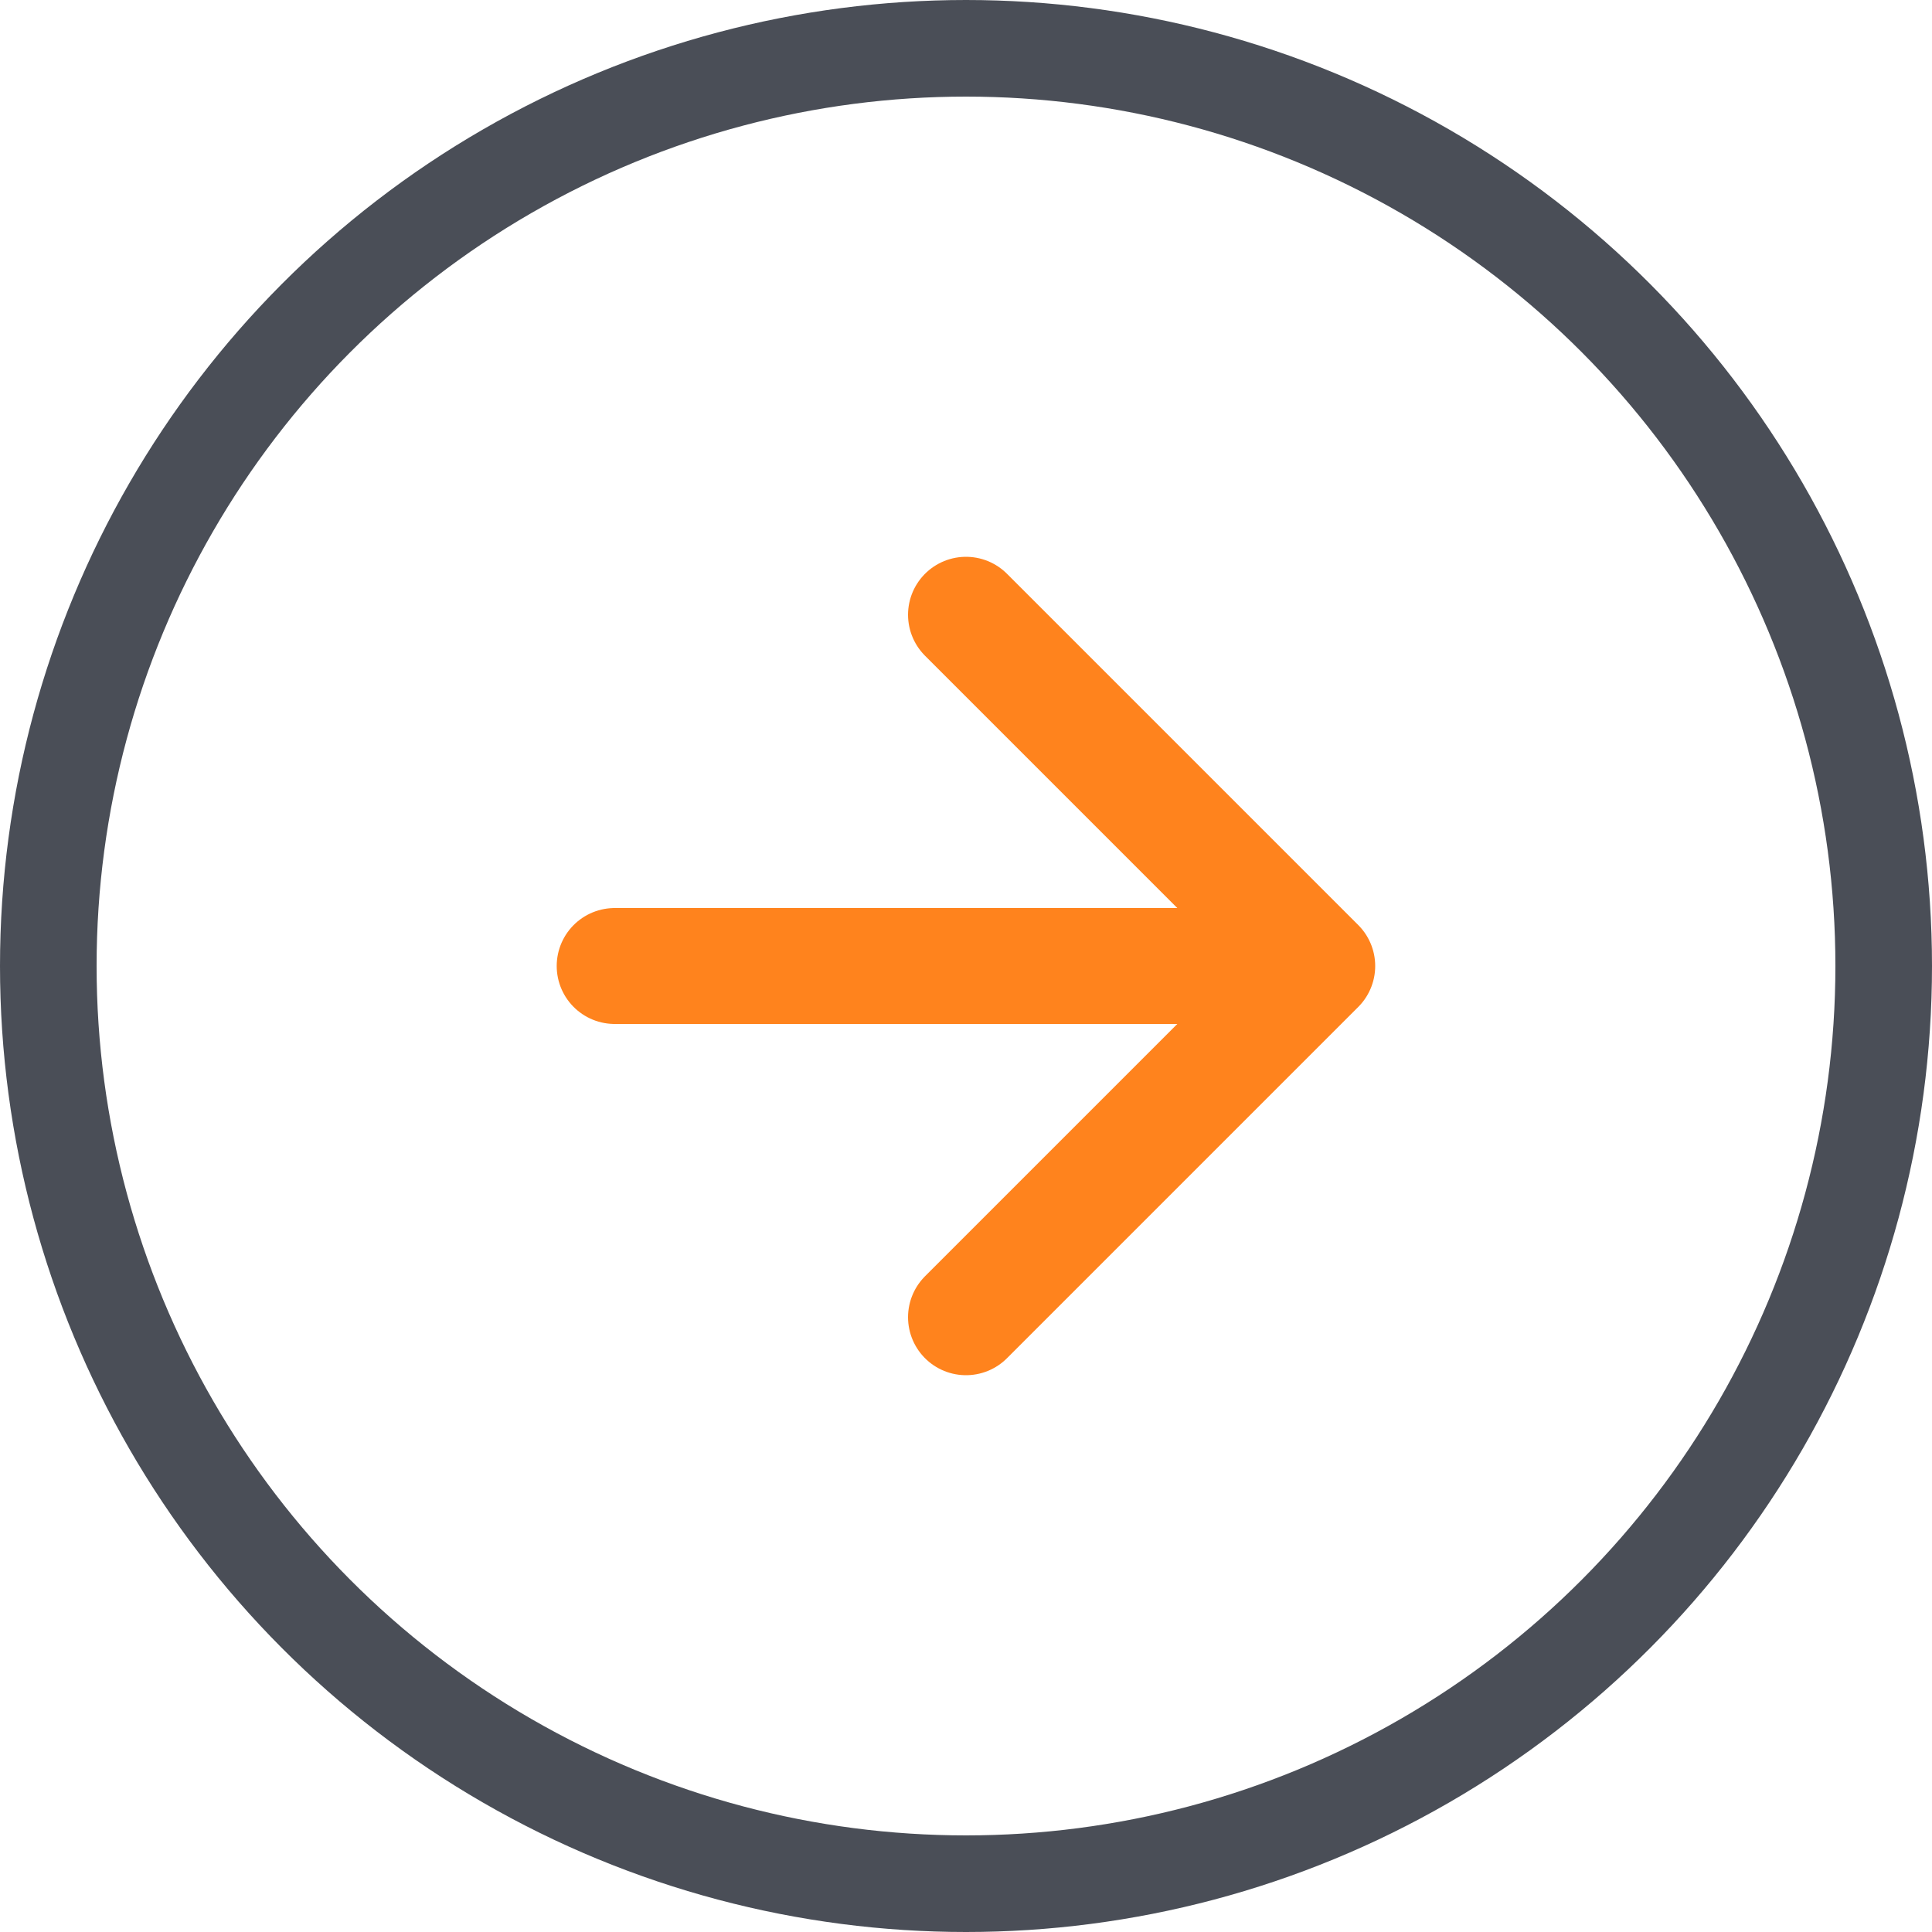
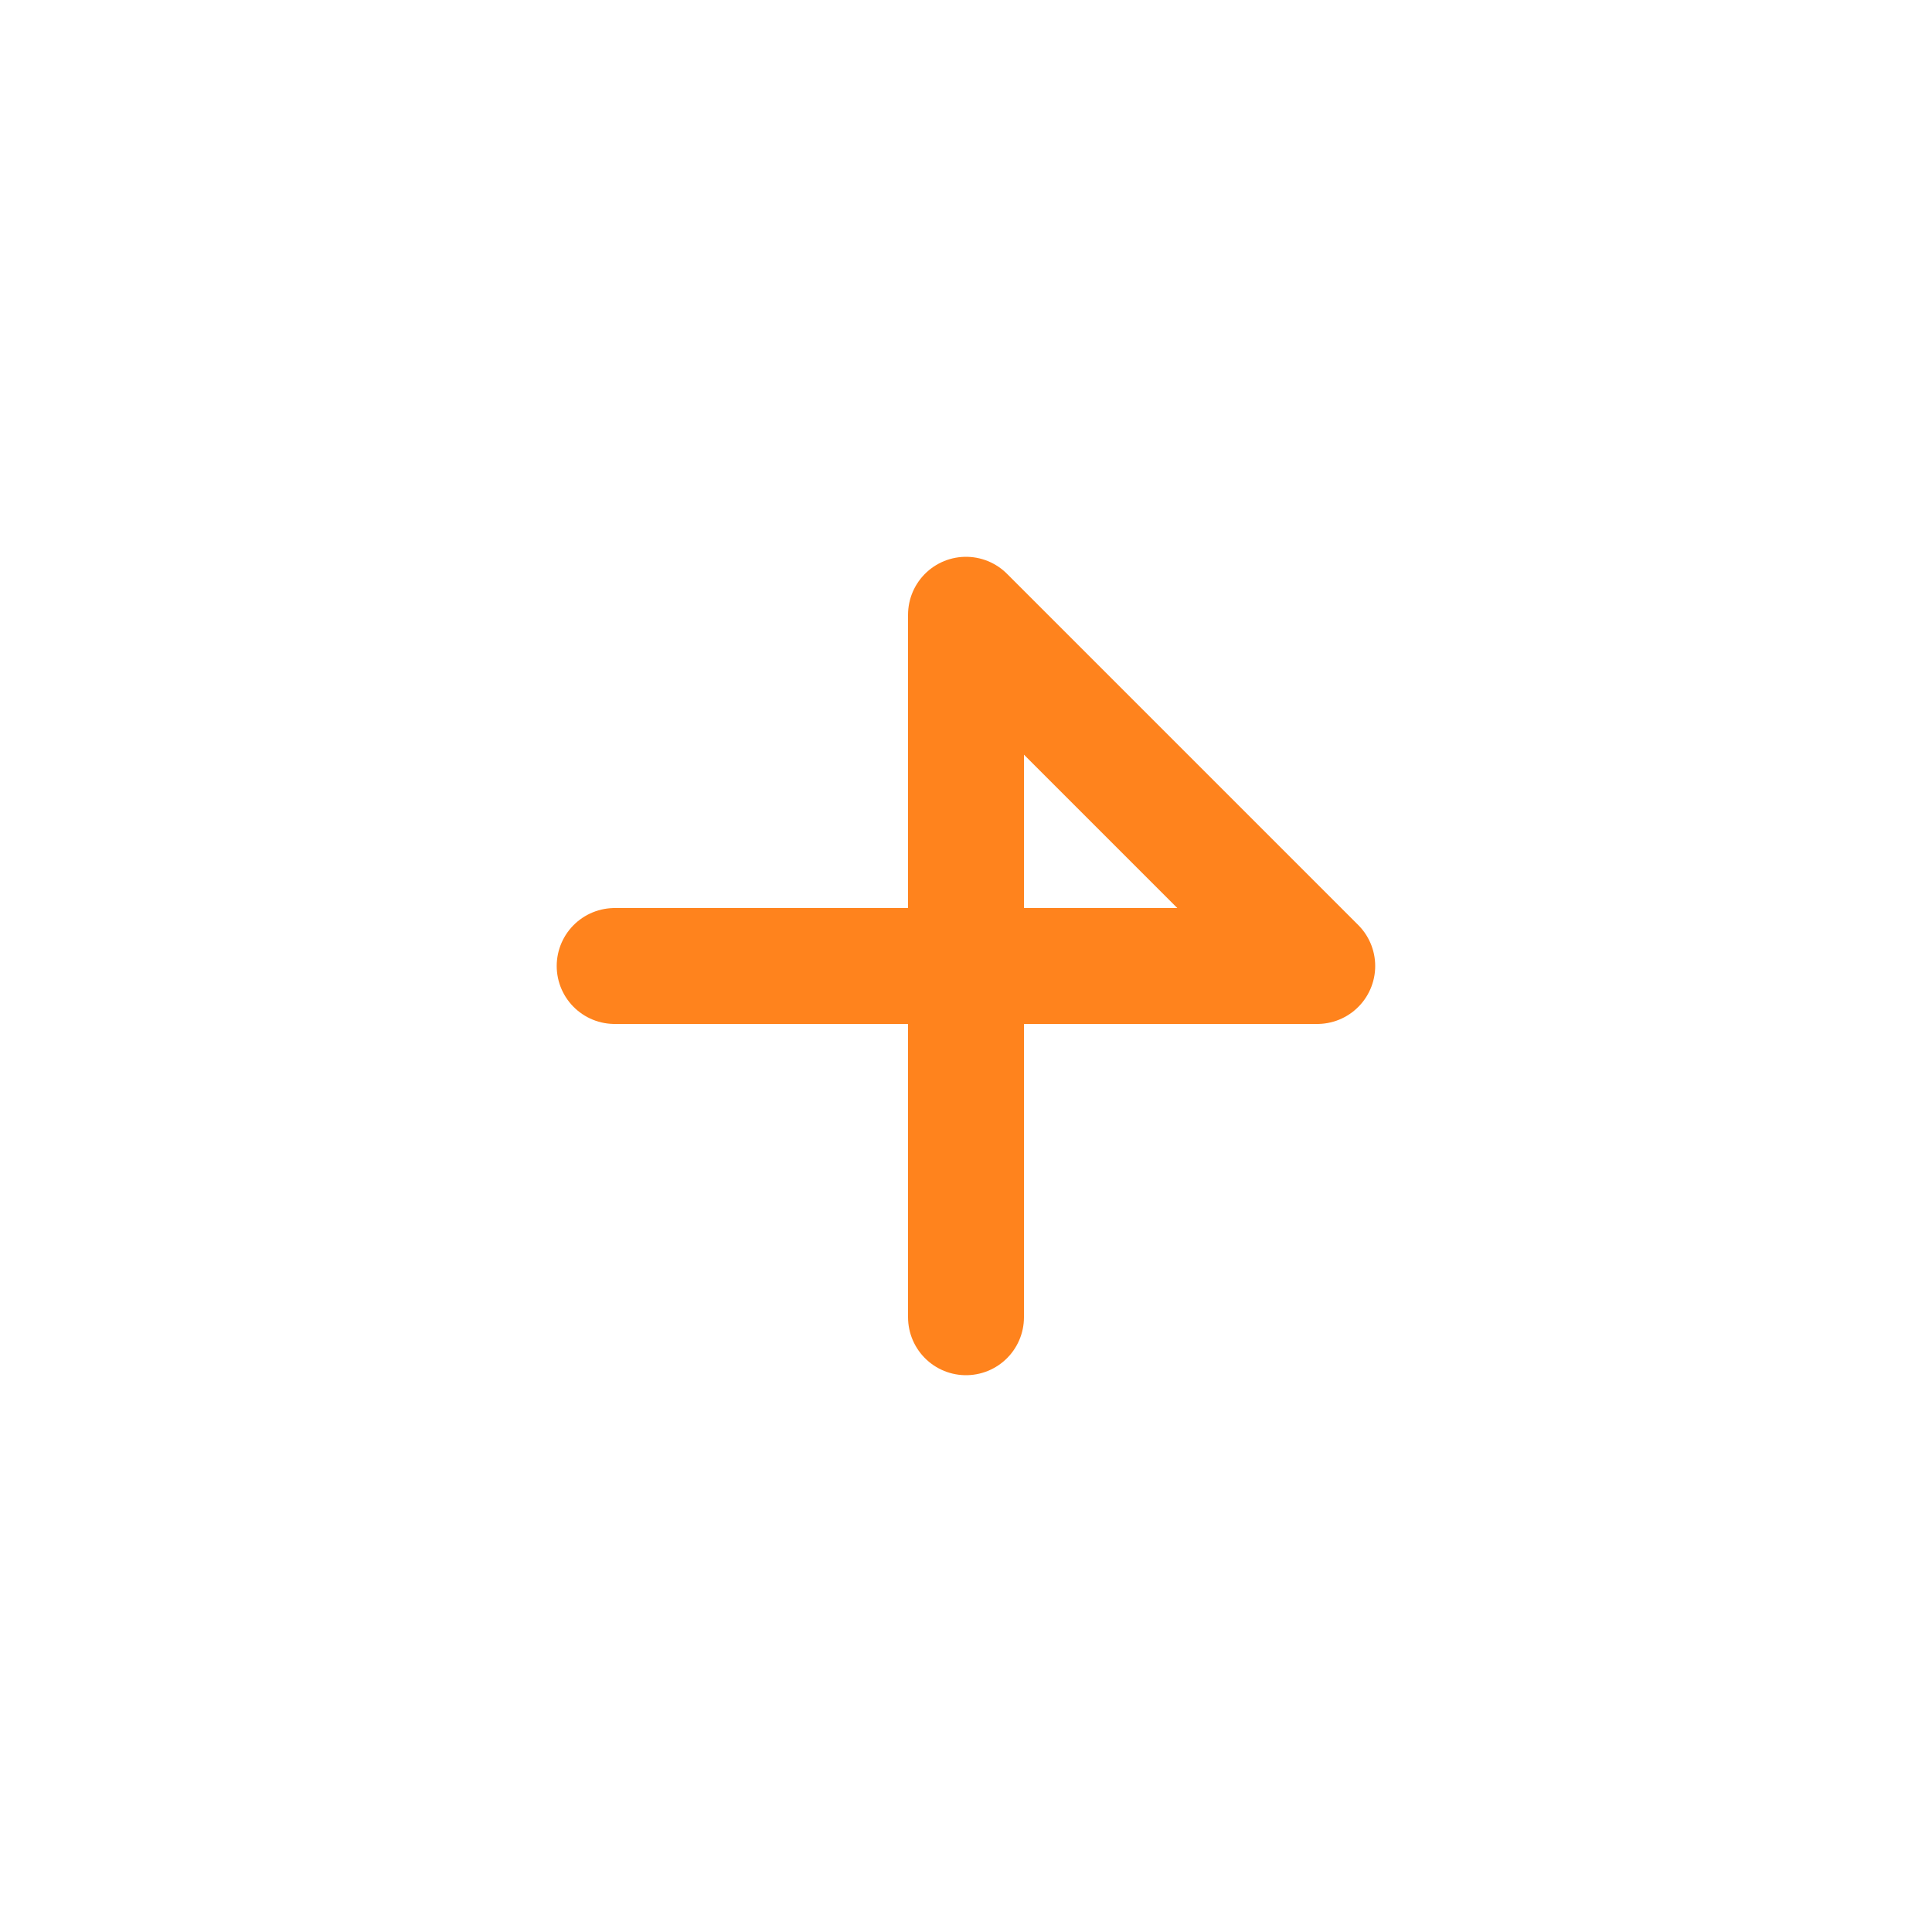
<svg xmlns="http://www.w3.org/2000/svg" width="20" height="20" viewBox="0 0 20 20" fill="none">
-   <circle cx="10" cy="10" r="9.5" stroke="#4A4E57" />
-   <path d="M6.363 10H13.636M13.636 10L10 6.364M13.636 10L10 13.636" stroke="#FF831D" stroke-width="1.2" stroke-linecap="round" stroke-linejoin="round" />
+   <path d="M6.363 10H13.636M13.636 10L10 6.364L10 13.636" stroke="#FF831D" stroke-width="1.2" stroke-linecap="round" stroke-linejoin="round" />
</svg>